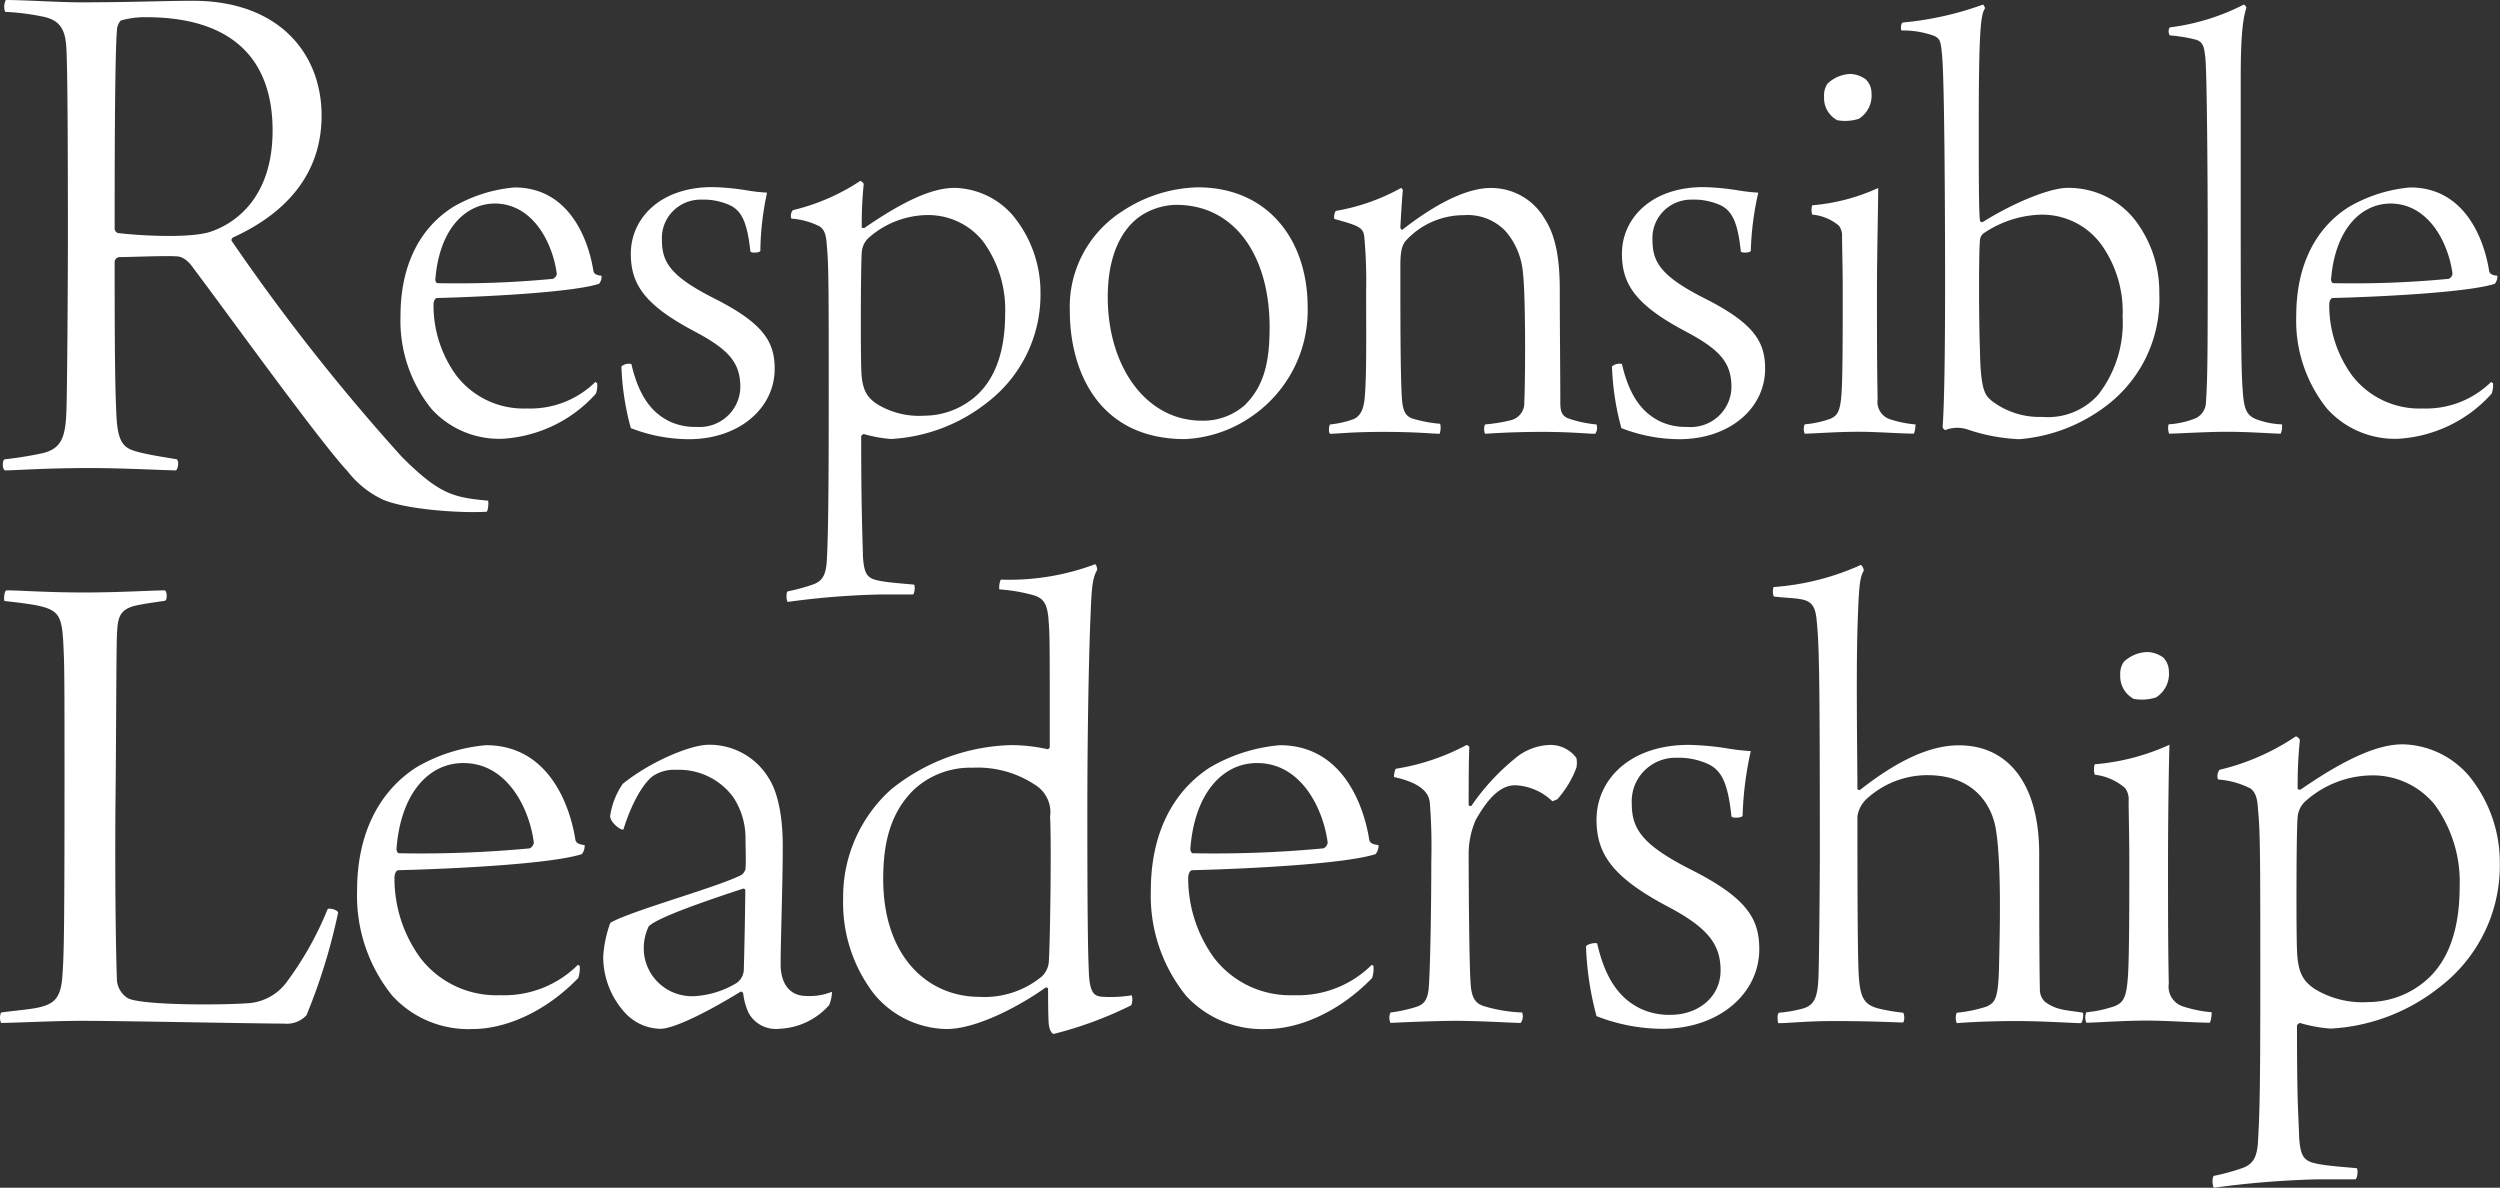
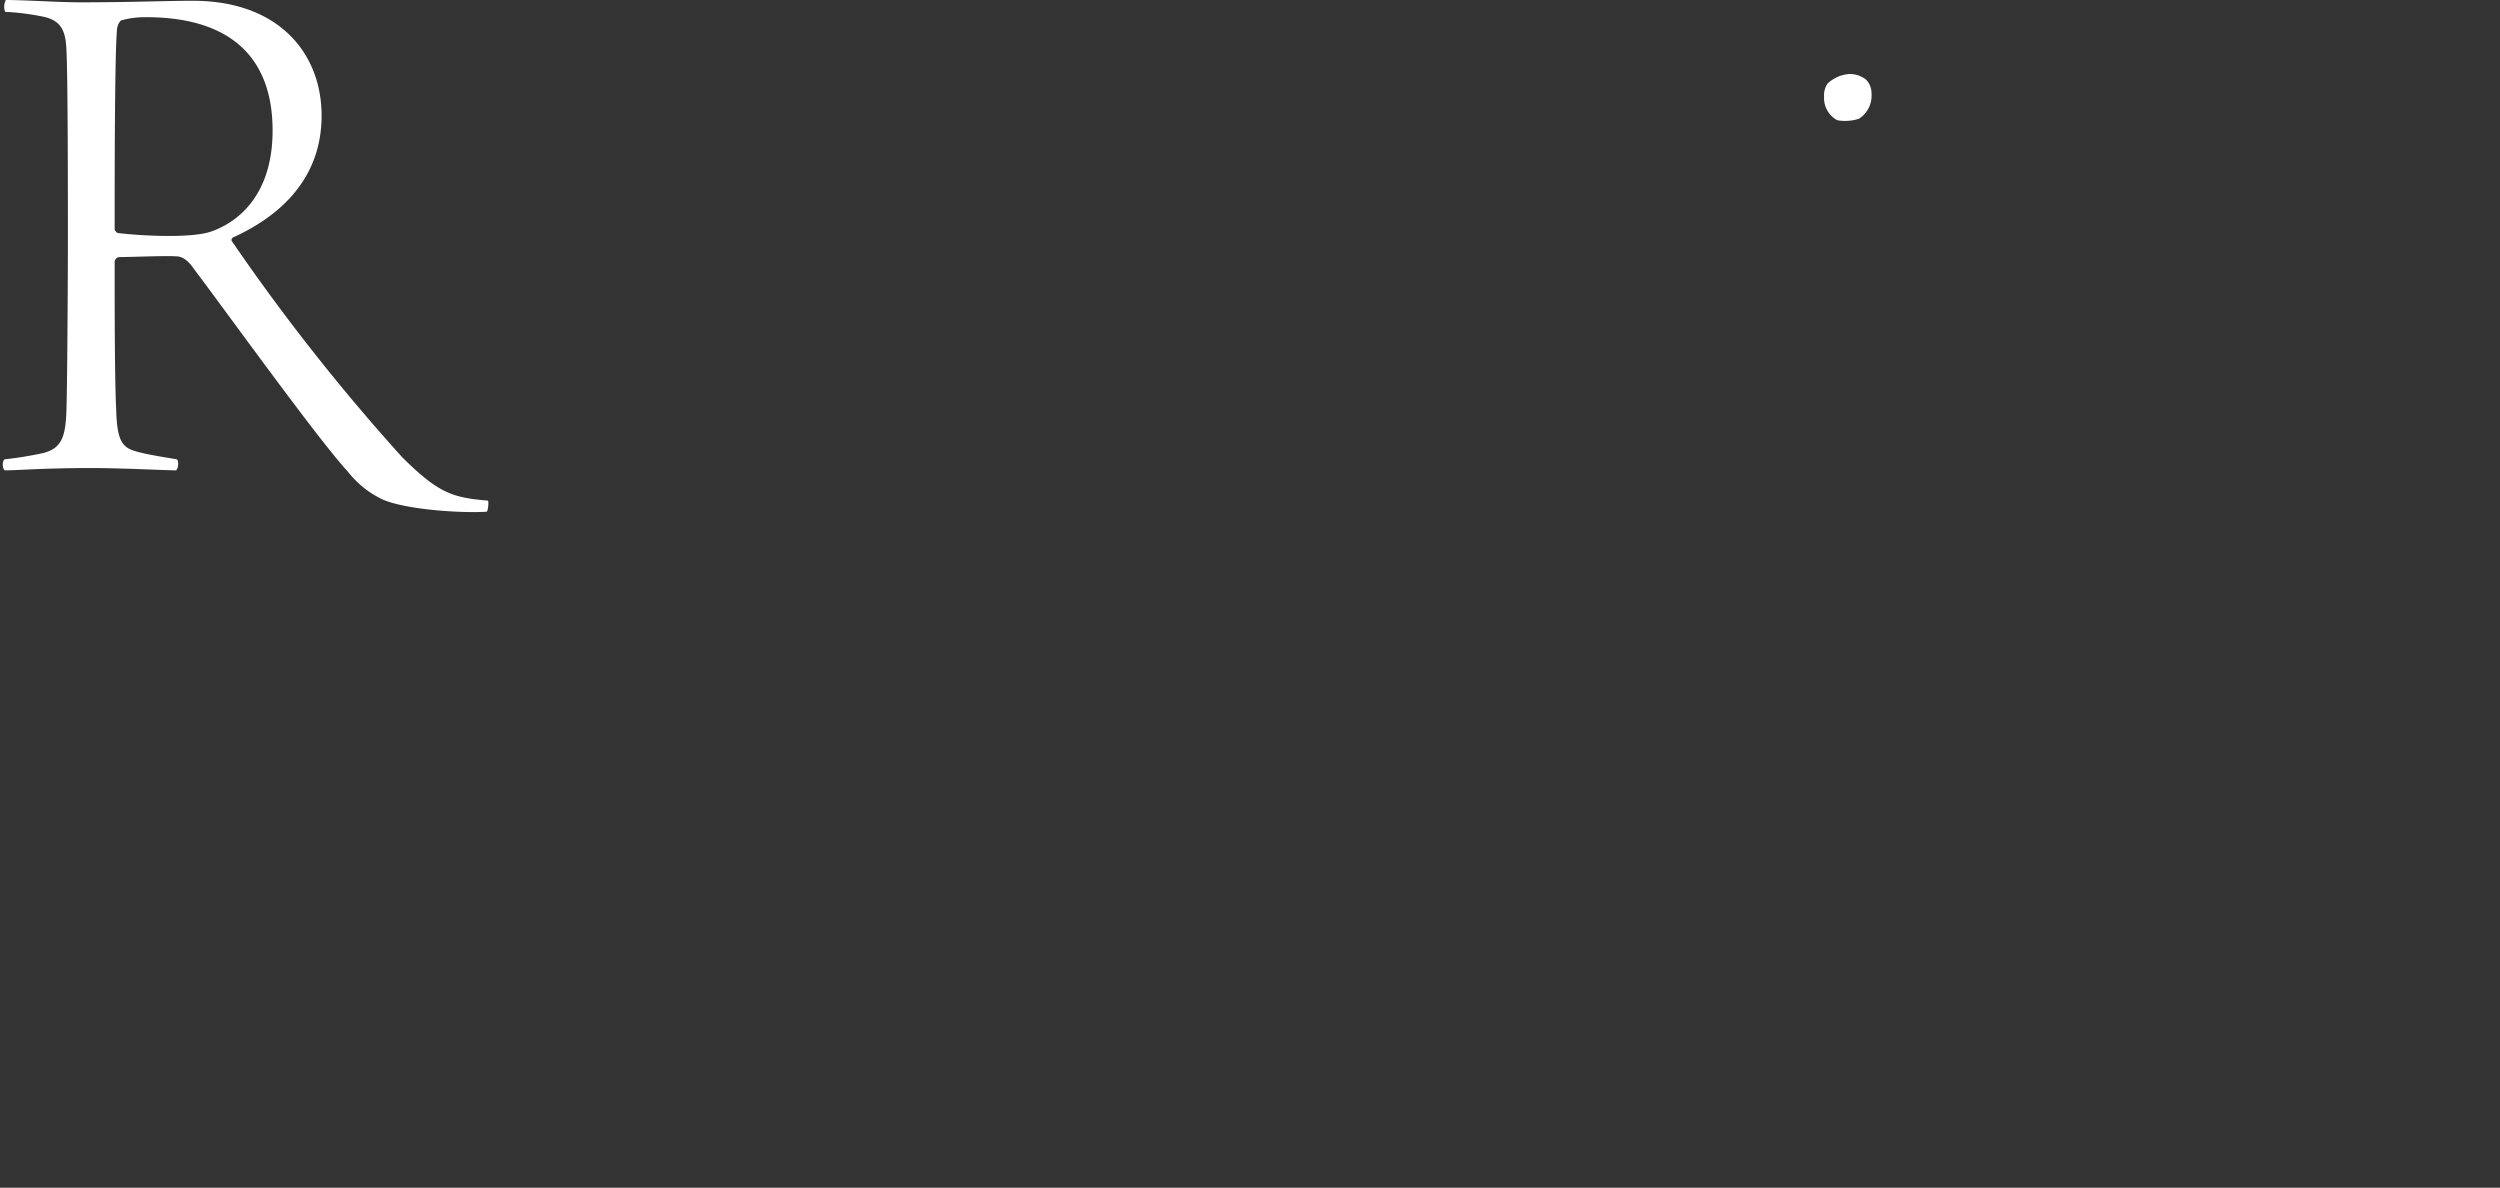
<svg xmlns="http://www.w3.org/2000/svg" width="522" height="248" fill="none">
  <rect width="100%" height="100%" fill="#333333" stroke="none" />
  <path d="M388.132 24.802a9.42 9.42 0 0 1-4.508.301 5.279 5.279 0 0 1-2.095-2.059 5.22 5.22 0 0 1-.661-2.85 4.298 4.298 0 0 1 .724-2.733 7.27 7.27 0 0 1 4.671-2.015 5.588 5.588 0 0 1 3.34 1.158 4.03 4.03 0 0 1 1.168 2.872 5.701 5.701 0 0 1-.572 3.027 5.76 5.76 0 0 1-2.067 2.3ZM1.213 0c3.853 0 11.21.486 15.532.486 10.557 0 17.937-.324 23.52-.324 18.101 0 26.883 11.116 26.883 23.969 0 13.895-9.6 21.421-18.545 25.474-.327.324-.327.625-.163.787a426.906 426.906 0 0 0 35.548 45.09c7.684 7.618 10.557 8.406 17.915 9.054.163.301 0 2.316-.327 2.316-5.583.324-16.794-.463-21.605-2.524a20.106 20.106 0 0 1-7.358-5.882c-6.072-6.508-25.692-33.811-32.185-42.38-1.284-1.899-2.546-2.547-3.667-2.547-2.616-.14-8.852.139-11.795.162a1.055 1.055 0 0 0-.728.313c-.192.195-.3.456-.3.729 0 8.383 0 24.964.328 30.87.163 6.808 1.448 7.92 4.32 8.707 2.336.649 5.443 1.112 8.316 1.598.49.324.326 1.9-.14 2.316-2.08 0-11.048-.486-17.775-.486-9.927 0-15.532.486-17.914.486-.654-.162-.654-2.316 0-2.316a79.112 79.112 0 0 0 7.824-1.273c3.854-.95 4.811-3.173 4.975-9.032.163-4.285.304-26.98.304-35.41 0-9.262 0-34.111-.304-39.808-.164-3.983-1.121-6.207-5.139-6.948a49.66 49.66 0 0 0-7.66-.95A3.102 3.102 0 0 1 1.213 0Zm24.01 4.284a3.136 3.136 0 0 0-.794 1.9c-.49 5.395-.49 31.263-.49 41.684a1.13 1.13 0 0 0 .654.787c5.278.626 15.508 1.112 19.526-.324 5.442-1.899 12.799-7.457 12.799-21.097 0-15.076-8.642-23.645-26.416-23.645a18.317 18.317 0 0 0-5.279.695Z" fill="#fff" />
-   <path d="M124.687 80.011a4.972 4.972 0 0 1-.257 2.177 28.257 28.257 0 0 1-8.804 6.64 28.474 28.474 0 0 1-10.699 2.785c-2.776.103-5.54-.4-8.099-1.472a18.986 18.986 0 0 1-6.709-4.734 29.317 29.317 0 0 1-6.493-19.453c0-10.56 4.017-18.295 10.907-22.695a30.802 30.802 0 0 1 12.87-4.122c11.842 0 15.602 11.579 16.513 17.53.14.394.397.788 1.682.904a2.308 2.308 0 0 1-.514 1.69c-5.582 1.783-23.357 2.687-33.797 2.964-.514 0-.77.765-.77 1.413a24.867 24.867 0 0 0 4.81 14.821 17.608 17.608 0 0 0 6.496 5.186 17.764 17.764 0 0 0 8.172 1.646 19.463 19.463 0 0 0 7.738-1.295 19.336 19.336 0 0 0 6.58-4.24c.117.093.374.255.374.255ZM90.89 58.358c0 .37.257.764.397.764 8.069.168 16.141-.134 24.174-.903.257-.139.794-.51.794-1.042-.794-6.183-4.811-14.682-13.01-14.682-6.236.092-11.561 5.511-12.355 15.956v-.093ZM158.763 52.383c-.14.394-1.822.51-2.079.14-.654-6.068-1.822-8.523-4.298-9.68a13.265 13.265 0 0 0-5.862-1.159 8.14 8.14 0 0 0-3.254.574 8.08 8.08 0 0 0-2.75 1.817 8.007 8.007 0 0 0-1.787 2.757 7.945 7.945 0 0 0-.524 3.236c0 4.515 1.565 7.48 10.674 12.111 10.51 5.28 12.869 9.148 12.869 14.822 0 8.244-7.427 14.705-17.937 14.705a33.77 33.77 0 0 1-12.099-2.316 55.507 55.507 0 0 1-1.962-12.876 2.356 2.356 0 0 1 2.079-.51c1.705 7.458 4.811 10.422 7.941 11.974a12.401 12.401 0 0 0 5.582 1.157 8.594 8.594 0 0 0 3.429-.415 8.542 8.542 0 0 0 2.981-1.73 8.456 8.456 0 0 0 2.044-2.76 8.385 8.385 0 0 0 .772-3.339c0-5.164-2.336-7.85-9.6-11.718-10.533-5.558-13.266-9.935-13.266-16.21 0-7.226 5.979-13.896 17.027-13.896 2.348.055 4.689.271 7.007.649 1.46.253 2.934.423 4.414.51a59.713 59.713 0 0 0-1.401 12.157ZM165.543 43.885a43.983 43.983 0 0 0 14.014-6.067c.257-.14.911.51.771.764a83.566 83.566 0 0 0-.397 8.893c0 .139.537.139.537.139 8.572-5.929 14.411-8.384 18.849-8.384 2.335.056 4.631.603 6.737 1.605a16.474 16.474 0 0 1 5.478 4.208 25.178 25.178 0 0 1 5.722 15.98 28.26 28.26 0 0 1-2.862 12.917 28.513 28.513 0 0 1-8.442 10.24 35.47 35.47 0 0 1-19.9 7.48 27.749 27.749 0 0 1-5.722-1.042s-.514.255-.514.51c0 14.821.257 20.379.374 25.15.28 4.238 1.191 4.631 4.297 5.141 1.705.255 3.504.394 6.376.648.257.255.117 1.946-.256 2.061h-6.891c-6.44.146-12.866.664-19.245 1.552-.257-.255-.397-1.922 0-2.2a40.54 40.54 0 0 0 5.208-1.413c2.196-.764 2.85-2.177 2.99-5.535.257-4.77.373-14.172.373-33.139 0-21.769 0-27.952-.373-31.82-.14-1.945-.257-3.357-1.448-4.26a15.565 15.565 0 0 0-5.98-1.668 1.839 1.839 0 0 1 .304-1.76Zm15.976 5.65a4.46 4.46 0 0 0-1.565 2.988c-.257 2.57-.257 21.769-.117 24.617.117 4.238 1.168 5.79 3.247 7.203a16.788 16.788 0 0 0 9.88 2.454 16.43 16.43 0 0 0 10.533-3.867c4.275-3.613 6.377-9.541 6.377-17.392a24.1 24.1 0 0 0-4.672-15.215 14.574 14.574 0 0 0-5.097-4.006 14.706 14.706 0 0 0-6.347-1.413 18.776 18.776 0 0 0-12.239 4.632ZM273.036 64.101a26.68 26.68 0 0 1-2.963 12.975 26.947 26.947 0 0 1-8.879 9.975 26.425 26.425 0 0 1-13.78 4.632c-18.195 0-24.034-14.451-24.034-26.702-.163-4.114.757-8.2 2.669-11.854a23.796 23.796 0 0 1 8.238-8.988 29.724 29.724 0 0 1 16-5.026c14.691.116 22.749 11.209 22.749 24.988Zm-34.591-19.198c-3.247 2.06-7.147 6.947-7.147 17.137 0 14.45 7.941 25.798 19.643 25.798a13.12 13.12 0 0 0 8.968-3.242c4.158-4.122 5.186-9.263 5.186-16.35 0-14.45-7.007-25.474-19.503-25.474a13.912 13.912 0 0 0-7.147 2.13ZM282.517 87.56c1.938-.764 2.335-2.964 2.475-5.025.374-4.77.257-13.015.257-21.653.089-3.864-.044-7.73-.397-11.58-.257-1.806-1.168-2.176-6.236-3.589-.14-.278 0-1.552.397-1.69a43.011 43.011 0 0 0 13.524-4.771.58.58 0 0 1 .373.51c-.257 2.709-.373 5.419-.514 7.618 0 .394.257.765.514.51 8.455-6.577 14.434-8.638 18.335-8.638 2.294-.02 4.552.569 6.539 1.705a12.818 12.818 0 0 1 4.766 4.756c2.335 3.59 3.129 8.5 3.129 14.821 0 6.948.117 17.902.117 23.575 0 1.946.397 2.849 1.962 3.358 1.809.6 3.683.988 5.582 1.158a2.104 2.104 0 0 1-.257 1.946c-1.821 0-4.928-.394-10.907-.394s-9.88.255-12.099.394a2.55 2.55 0 0 1 0-1.946 35.478 35.478 0 0 0 5.466-.903c.815-.22 1.53-.71 2.027-1.388a3.655 3.655 0 0 0 .705-2.34c.257-5.929.257-22.695-.28-26.956a15.15 15.15 0 0 0-3.62-8.754 10.873 10.873 0 0 0-3.973-2.656 10.945 10.945 0 0 0-4.739-.702 16.47 16.47 0 0 0-6.441 1.307 16.351 16.351 0 0 0-5.401 3.718c-1.028 1.042-1.425 2.2-1.425 5.558 0 10.166 0 20.843.257 26.54.14 3.612.654 4.631 2.079 5.28 1.943.605 3.949.994 5.979 1.157a3.783 3.783 0 0 1-.117 2.085c-1.448 0-4.671-.394-11.678-.394-7.007 0-9.342.394-11.188.394-.397-.278-.256-1.691 0-1.946a21.174 21.174 0 0 0 4.789-1.065ZM365.567 52.383c-.117.394-1.798.51-2.079.14-.63-6.068-1.821-8.523-4.274-9.68a13.267 13.267 0 0 0-5.862-1.159 8.14 8.14 0 0 0-3.254.574 8.08 8.08 0 0 0-2.75 1.817 8.007 8.007 0 0 0-1.787 2.757 7.945 7.945 0 0 0-.524 3.236c0 4.515 1.565 7.48 10.65 12.111 10.534 5.28 12.87 9.148 12.87 14.822 0 8.244-7.404 14.705-17.938 14.705a33.718 33.718 0 0 1-12.075-2.316 55.56 55.56 0 0 1-1.962-12.876 2.356 2.356 0 0 1 2.079-.51c1.705 7.458 4.811 10.422 7.941 11.974a12.398 12.398 0 0 0 5.582 1.157 8.598 8.598 0 0 0 3.465-.378 8.544 8.544 0 0 0 3.022-1.721 8.47 8.47 0 0 0 2.075-2.777 8.408 8.408 0 0 0 .781-3.368c0-5.164-2.336-7.85-9.623-11.718-10.511-5.558-13.243-9.935-13.243-16.21 0-7.226 5.979-13.896 17.026-13.896 2.349.053 4.69.27 7.007.649 1.469.252 2.95.422 4.438.51a61.577 61.577 0 0 0-1.565 12.157ZM399.571 90.547c-2.336 0-7.801-.394-11.421-.394-4.952 0-9.507.394-11.328.394a2.55 2.55 0 0 1 0-1.945 21.565 21.565 0 0 0 5.348-1.158c1.425-.649 2.079-1.413 2.336-5.28.257-3.22.257-13.895.257-21.144 0-5.164-.14-9.263-.14-11.579a3.525 3.525 0 0 0-.654-2.316 10.092 10.092 0 0 0-5.582-2.316 3.443 3.443 0 0 1 0-1.945 41.176 41.176 0 0 0 13.78-3.612c0 3.612-.257 13.894-.257 21.791 0 7.087 0 15.98.14 22.302-.14.911.057 1.843.555 2.621a3.85 3.85 0 0 0 2.154 1.617c1.691.542 3.439.892 5.209 1.042 0 .231-.14 1.783-.397 1.922ZM445.794 45.945a24.637 24.637 0 0 1 5.068 15.33 27.824 27.824 0 0 1-2.875 13.568 28.095 28.095 0 0 1-9.083 10.54 34.494 34.494 0 0 1-17.284 6.322 38.29 38.29 0 0 1-10.534-1.945 6.876 6.876 0 0 0-4.812 0c-.257.139-.654-.394-.654-.648.257-3.335.514-11.58.514-29.898 0-14.311-.116-42.287-.63-47.682-.281-2.965-.397-3.358-1.565-4.007a18.831 18.831 0 0 0-6.89-1.158c-.257-.254-.141-1.551.257-1.667a66.615 66.615 0 0 0 16.77-3.752s.397.51.397.788c-.911 1.273-1.308 4.747-1.308 24.733 0 9.54 0 17.924.257 19.591 0 .255.397.394.654.255 7.007-4.377 14.294-7.086 17.54-7.086a17.693 17.693 0 0 1 7.889 1.698 17.544 17.544 0 0 1 6.289 5.018Zm-31.321 2.57a2.022 2.022 0 0 0-1.051 1.552c-.257 2.177-.257 16.628 0 23.32.14 8.777 1.307 9.263 2.475 10.329a16.445 16.445 0 0 0 10.534 3.335c2.176.183 4.365-.14 6.393-.944a14.015 14.015 0 0 0 5.285-3.688 24.425 24.425 0 0 0 5.092-16.303 24.143 24.143 0 0 0-4.297-14.845 15.219 15.219 0 0 0-5.733-4.883 15.364 15.364 0 0 0-7.394-1.555 22.432 22.432 0 0 0-11.304 3.682ZM452.798 88.602a18.203 18.203 0 0 0 5.722-1.297 3.816 3.816 0 0 0 1.478-1.331 3.77 3.77 0 0 0 .601-1.888c.374-5.14.374-11.972.374-34.922 0-7.342-.117-34.159-.514-37.262-.257-2.061-.374-3.08-1.939-3.613a32.605 32.605 0 0 0-5.465-.903 1.517 1.517 0 0 1 0-1.667 46.275 46.275 0 0 0 15.462-4.77c.252.145.442.375.537.648-.794 2.455-1.191 6.183-1.191 14.566v32.213c0 20.495.14 29.92.397 32.885.257 3.868.654 5.28 2.616 6.183 1.778.707 3.667 1.1 5.582 1.158.108.66.018 1.336-.257 1.945-1.705 0-6.376-.393-11.187-.393-4.415 0-10.534.393-12.099.393a3.33 3.33 0 0 1-.117-1.945ZM520.54 80.011a5.315 5.315 0 0 1-.28 2.177 28.274 28.274 0 0 1-8.793 6.636 28.478 28.478 0 0 1-10.687 2.79 19.127 19.127 0 0 1-8.111-1.469 18.99 18.99 0 0 1-6.72-4.738 29.321 29.321 0 0 1-6.493-19.453c0-10.56 4.017-18.295 10.907-22.695a30.808 30.808 0 0 1 12.87-4.122c11.842 0 15.602 11.579 16.513 17.53.14.394.397.788 1.705.904.035.61-.156 1.21-.537 1.69-5.582 1.783-23.357 2.687-33.797 2.964-.514 0-.771.765-.771 1.413a24.867 24.867 0 0 0 4.812 14.821c1.719 2.22 3.951 4 6.507 5.189a17.787 17.787 0 0 0 8.184 1.643 19.464 19.464 0 0 0 7.725-1.3 19.33 19.33 0 0 0 6.569-4.235c.117.093.397.255.397.255Zm-33.82-21.653c0 .37.28.764.397.764 8.069.168 16.141-.134 24.174-.903a1.328 1.328 0 0 0 .794-1.042c-.794-6.183-4.811-14.682-13.009-14.682-6.237.092-11.562 5.511-12.356 15.956v-.093ZM1.326 123.27c3.083 0 8.245.44 16.35.44 7.217 0 14.247-.44 16.746-.44.444.139.584 2.038 0 2.177-2.943.44-4.274.602-6.19 1.019-3.526.88-3.666 2.779-3.83 6.438-.14 4.794-.14 21.861-.28 33.834-.14 12.668 0 29.735.28 37.47a4.804 4.804 0 0 0 .597 2.428 4.86 4.86 0 0 0 1.739 1.81c2.943 1.459 19.152 1.459 25.178 1.019a10.939 10.939 0 0 0 4.58-1.409 10.846 10.846 0 0 0 3.525-3.223 68.248 68.248 0 0 0 8.385-15.006c.42-.301 2.055.139 2.195.718a122.792 122.792 0 0 1-6.61 21.444 5.591 5.591 0 0 1-2.129 1.415 5.626 5.626 0 0 1-2.542.322c-6.05 0-34.287-.579-42.042-.579-5.885 0-14.69.44-17.05.44a2.71 2.71 0 0 1 0-2.177c3.223-.44 5.722-.602 7.801-1.042 3.083-.718 4.671-1.737 4.998-6.554.28-4.076.444-6.947.444-40.689 0-15.168 0-23.76-.163-26.84-.28-7.272-.584-8.731-5.139-9.773-1.775-.417-5.745-.857-7.217-1.019-.21-.185-.07-2.084.374-2.223ZM121.043 201.731a6.294 6.294 0 0 1-.304 2.478c-7.194 7.433-15.579 10.652-22.049 10.652a21.575 21.575 0 0 1-9.165-1.622 21.427 21.427 0 0 1-7.605-5.325 33.186 33.186 0 0 1-7.357-22c0-11.973 4.671-20.727 12.356-25.683a34.537 34.537 0 0 1 14.551-4.631c13.383 0 17.657 13.107 18.685 19.823.14.44.444.88 1.915 1.019a2.76 2.76 0 0 1-.584 1.899c-6.329 2.038-26.346 3.057-38.258 3.358-.584 0-.864.88-.864 1.598a28.135 28.135 0 0 0 5.442 16.766 19.916 19.916 0 0 0 7.353 5.873 20.087 20.087 0 0 0 9.254 1.862 21.885 21.885 0 0 0 8.753-1.463 21.73 21.73 0 0 0 7.433-4.813c.047-.092.444.07.444.209Zm-38.258-24.455c0 .44.303.88.443.88 9.137.177 18.277-.163 27.374-1.019a1.606 1.606 0 0 0 .864-1.181c-.864-6.948-5.442-16.628-14.69-16.628-7.078-.046-13.104 6.091-13.991 17.948ZM153.092 166.437a13.991 13.991 0 0 0-5.236-4.329 14.112 14.112 0 0 0-6.676-1.368 7.992 7.992 0 0 0-4.671 1.181c-1.612 1.019-4.251 4.632-6.33 11.232-.28.44-2.779-1.32-2.779-2.779a15.894 15.894 0 0 1 2.639-6.716c5.746-4.632 14.131-8.152 17.938-8.152a14.479 14.479 0 0 1 7.195 1.817 14.326 14.326 0 0 1 5.324 5.131c2.335 3.636 2.943 9.472 2.943 14.149 0 8.013-.444 19.546-.444 24.78 0 2.779 1.028 6.577 5.442 6.577a12.388 12.388 0 0 0 5.279-.88 7.635 7.635 0 0 1-.584 2.779 14.643 14.643 0 0 1-4.706 3.544 14.757 14.757 0 0 1-5.735 1.412 6.52 6.52 0 0 1-3.651-.67 6.44 6.44 0 0 1-2.678-2.549 12.972 12.972 0 0 1-1.168-4.076c0-.301-.444-.579-.584-.44-6.189 3.798-13.687 7.735-16.77 7.735a10.308 10.308 0 0 1-3.935-.89 10.246 10.246 0 0 1-3.282-2.329 17.33 17.33 0 0 1-4.671-11.95c.166-2.372.661-4.71 1.471-6.948 4.111-2.477 22.936-7.595 27.491-10.073.352-.31.611-.711.747-1.158.14-1.899 0-4.516 0-6.716a15.425 15.425 0 0 0-2.569-8.314Zm2.079 19.106c-7.521 2.478-17.798 5.974-19.713 7.873a10.36 10.36 0 0 0-1.028 4.076 9.93 9.93 0 0 0 .644 4.069 9.997 9.997 0 0 0 2.243 3.466c.982.989 2.16 1.764 3.461 2.277 1.3.513 2.694.752 4.092.702a19.018 19.018 0 0 0 8.969-2.779 3.584 3.584 0 0 0 1.472-2.918c.14-4.632.303-13.895.303-16.465.07-.162-.303-.301-.443-.301ZM236.194 209.905a79.844 79.844 0 0 1-16.163 5.975c-.444 0-.888-.88-1.028-1.899-.14-1.019-.163-4.956-.163-7.434 0-.301-.281-.44-.584-.301-5.723 4.076-14.551 8.615-20.601 8.615a20.128 20.128 0 0 1-8.379-1.992 19.969 19.969 0 0 1-6.756-5.303 31.133 31.133 0 0 1-6.469-19.986 30.023 30.023 0 0 1 2.538-12.433 30.257 30.257 0 0 1 7.458-10.308 41.578 41.578 0 0 1 25.155-9.263c2.538.02 5.067.307 7.544.857.164 0 .444-.301.444-.44 0-23.923 0-23.159-.28-26.957-.304-3.195-1.191-4.214-3.247-4.793a35.91 35.91 0 0 0-7.007-1.181 4.135 4.135 0 0 1 .304-2.038 51.127 51.127 0 0 0 19.713-3.219c.28.162.42.88.42 1.181-1.168 2.038-1.168 4.377-1.471 11.579-.28 7.874-.584 22.139-.584 39.207 0 24.2.163 29.596.304 32.954.14 4.956 1.331 5.257 2.802 5.396a27.09 27.09 0 0 0 6.167-.301 3.239 3.239 0 0 1-.117 2.084Zm-45.476-44.927c-4.834 4.817-6.306 11.093-6.306 18.527 0 16.326 9.343 24.64 20.134 24.64a18.785 18.785 0 0 0 12.962-4.238 4.76 4.76 0 0 0 1.472-2.918c.28-3.335.584-25.08.28-30.476a6.688 6.688 0 0 0-.599-3.826 6.763 6.763 0 0 0-2.624-2.867 21.63 21.63 0 0 0-12.963-3.52 17.353 17.353 0 0 0-6.649 1.116 17.229 17.229 0 0 0-5.707 3.562ZM286.775 201.731a5.938 5.938 0 0 1-.28 2.478c-7.217 7.434-15.602 10.653-22.072 10.653a21.648 21.648 0 0 1-9.163-1.63 21.474 21.474 0 0 1-7.607-5.318 33.187 33.187 0 0 1-7.358-22c0-11.973 4.672-20.727 12.356-25.683a34.737 34.737 0 0 1 14.575-4.631c13.383 0 17.657 13.107 18.685 19.823.14.44.444.88 1.915 1.019a2.67 2.67 0 0 1-.607 1.899c-6.307 2.038-26.323 3.057-38.235 3.358-.584 0-.887.88-.887 1.598a28.288 28.288 0 0 0 5.442 16.766 19.939 19.939 0 0 0 7.366 5.873 20.13 20.13 0 0 0 9.264 1.862 21.9 21.9 0 0 0 8.752-1.465 21.748 21.748 0 0 0 7.434-4.811c.116-.092.42.07.42.209Zm-38.235-24.455c0 .44.304.88.444.88a241.75 241.75 0 0 0 27.351-1.019 1.545 1.545 0 0 0 .887-1.181c-.887-6.948-5.442-16.628-14.714-16.628-7.054-.046-13.08 6.091-13.968 17.948ZM329.148 158.263a4.928 4.928 0 0 1 0 2.038 20.807 20.807 0 0 1-3.97 6.577l-1.028.44a11.911 11.911 0 0 0-7.801-3.358c-3.387 0-6.026 3.358-8.245 7.295a17.84 17.84 0 0 0-1.448 6.947c0 8.592.14 24.062.42 27.258.164 2.64.888 4.099 2.803 4.631a31.78 31.78 0 0 0 7.941 1.32 2.291 2.291 0 0 1-.303 2.177c-1.448 0-8.666-.44-13.524-.44-3.83 0-11.328.301-13.663.44a2.701 2.701 0 0 1 0-2.177 30.586 30.586 0 0 0 5.418-1.181c1.332-.44 2.219-1.158 2.523-3.497.303-2.339.584-15.608.584-26.84.111-4.086.01-8.175-.304-12.251-.14-1.297-.724-3.937-7.497-5.396 0-.278.14-1.598.443-1.737a46.588 46.588 0 0 0 14.715-4.955c.14 0 .584.277.584.44-.14 2.755-.14 9.263-.14 12.088 0 .162.42.301.584.162a46.852 46.852 0 0 1 8.969-9.773 11.865 11.865 0 0 1 7.194-2.917 6.729 6.729 0 0 1 3.219.632 6.675 6.675 0 0 1 2.526 2.077ZM363.859 170.328c-.14.44-2.055.579-2.335.139-.724-6.947-2.056-9.61-4.859-10.93a14.858 14.858 0 0 0-6.61-1.32 9.212 9.212 0 0 0-6.75 2.736 9.071 9.071 0 0 0-2.004 3.112 9.01 9.01 0 0 0-.588 3.647c0 5.094 1.775 8.452 12.052 13.709 11.935 5.975 14.574 10.352 14.574 16.767 0 9.263-8.385 16.627-20.296 16.627a38.35 38.35 0 0 1-13.687-2.64 64.15 64.15 0 0 1-2.196-14.566c.14-.44 1.915-.88 2.336-.602 1.915 8.476 5.465 11.834 8.992 13.57 1.97.92 4.129 1.372 6.306 1.32 5.886 0 10.464-3.797 10.464-9.263 0-5.465-2.663-8.893-10.884-13.27-11.935-6.275-15.018-11.231-15.018-18.248 0-8.152 6.773-15.586 19.269-15.586 2.66.061 5.313.3 7.941.718 1.653.291 3.322.485 4.998.579a69.936 69.936 0 0 0-1.705 13.501ZM370.335 122.576a53.516 53.516 0 0 0 18.242-4.631c.328.313.535.731.584 1.181-.888 1.598-1.028 3.196-1.332 12.39-.28 10.351 0 28.415 0 33.208 0 .163.304.301.608.163 8.385-6.577 14.994-9.264 20.577-9.264 10.603 0 16.769 8.453 16.769 22.603 0 7.572 0 21.861.141 28.276a3.51 3.51 0 0 0 .236 1.426c.177.454.446.868.791 1.214 2.523 1.899 4.672 1.737 7.965 2.316.14.278 0 2.038-.444 2.177-1.635 0-7.661-.44-13.383-.44-6.19 0-10.884.301-12.519.44a2.916 2.916 0 0 1 0-2.177 28.782 28.782 0 0 0 6.329-1.32c1.612-.88 2.336-1.32 2.499-8.314.141-6.554.584-21.722-.724-29.017-.747-4.099-3.97-10.954-14.27-10.954a18.777 18.777 0 0 0-12.496 4.817 6.17 6.17 0 0 0-2.079 3.798c0 9.772 0 29.758.304 33.533.304 4.631 1.331 5.836 4.111 6.577 1.698.409 3.423.703 5.161.88a2.572 2.572 0 0 1 0 2.038c-1.331 0-6.189-.301-14.411-.301-5.885 0-9.342.44-11.678.44-.163-.301-.303-1.899.14-2.177a28.71 28.71 0 0 0 4.999-.88c2.499-.741 3.083-2.478 3.246-6.716.14-2.918.281-22.163.281-24.363 0-40.087-.141-45.158-.725-50.554-.303-2.2-.887-3.358-3.083-3.798-1.471-.301-3.246-.301-5.745-.579-.397-.394-.234-1.853-.094-1.992ZM461.369 213.541c-2.802 0-8.828-.44-12.939-.44-5.606 0-10.744.44-12.8.44a2.718 2.718 0 0 1 0-2.177 25.256 25.256 0 0 0 6.026-1.32c1.612-.741 2.336-1.597 2.64-5.974.303-3.659.303-15.609.303-23.923 0-5.836-.14-10.491-.14-12.992a3.928 3.928 0 0 0-.747-2.616 11.724 11.724 0 0 0-6.33-2.78 3.837 3.837 0 0 1 0-2.176 46.735 46.735 0 0 0 15.602-4.076c-.14 4.076-.303 15.585-.303 24.64 0 8.013 0 18.087.163 25.22a4.322 4.322 0 0 0 .635 2.978 4.384 4.384 0 0 0 2.448 1.838 27.033 27.033 0 0 0 5.886 1.181c0 .278-.163 2.038-.444 2.177Zm-11.187-67.923a9.553 9.553 0 0 1-4.672.301 5.392 5.392 0 0 1-2.122-2.09 5.327 5.327 0 0 1-.68-2.889 4.344 4.344 0 0 1 .747-2.756 7.439 7.439 0 0 1 4.858-2.038 5.86 5.86 0 0 1 3.387 1.158 4.248 4.248 0 0 1 1.168 2.918 5.804 5.804 0 0 1-.588 3.068 5.848 5.848 0 0 1-2.098 2.328ZM463.427 160.74a48.62 48.62 0 0 0 15.883-6.948c.303-.139 1.027.602.887.88a91.088 91.088 0 0 0-.444 10.074c0 .139.584.139.584.139 9.717-6.716 16.35-9.472 21.325-9.472 2.641.061 5.239.677 7.622 1.807a18.676 18.676 0 0 1 6.205 4.747 28.506 28.506 0 0 1 6.47 18.087 31.821 31.821 0 0 1-3.218 14.645 32.111 32.111 0 0 1-9.582 11.593 39.909 39.909 0 0 1-22.492 8.476 29.557 29.557 0 0 1-6.47-1.181s-.584.301-.584.602c0 16.766.28 17.716.444 23.158.28 4.817 1.308 5.257 4.835 5.836 1.915.301 3.97.44 7.217.741.28.278.14 2.177-.304 2.316h-7.777c-7.284.176-14.552.763-21.769 1.76-.303-.301-.444-2.177 0-2.478a46.006 46.006 0 0 0 5.863-1.598c2.499-.88 3.246-2.478 3.386-6.276.304-5.396.444-10.745.444-32.167 0-24.663 0-31.657-.444-36.034-.14-2.177-.28-3.798-1.611-4.817a17.946 17.946 0 0 0-6.774-1.876 2.155 2.155 0 0 1 .304-2.014Zm18.101 6.414a5.063 5.063 0 0 0-1.775 3.358c-.303 2.918-.303 24.664-.14 27.79.14 4.817 1.308 6.554 3.667 8.175a19.117 19.117 0 0 0 11.188 2.756 18.521 18.521 0 0 0 11.912-4.377c4.858-4.076 7.194-10.792 7.194-19.684a27.35 27.35 0 0 0-5.209-17.161 16.587 16.587 0 0 0-5.781-4.517 16.726 16.726 0 0 0-7.182-1.597 21.136 21.136 0 0 0-13.874 5.257Z" fill="#fff" />
</svg>